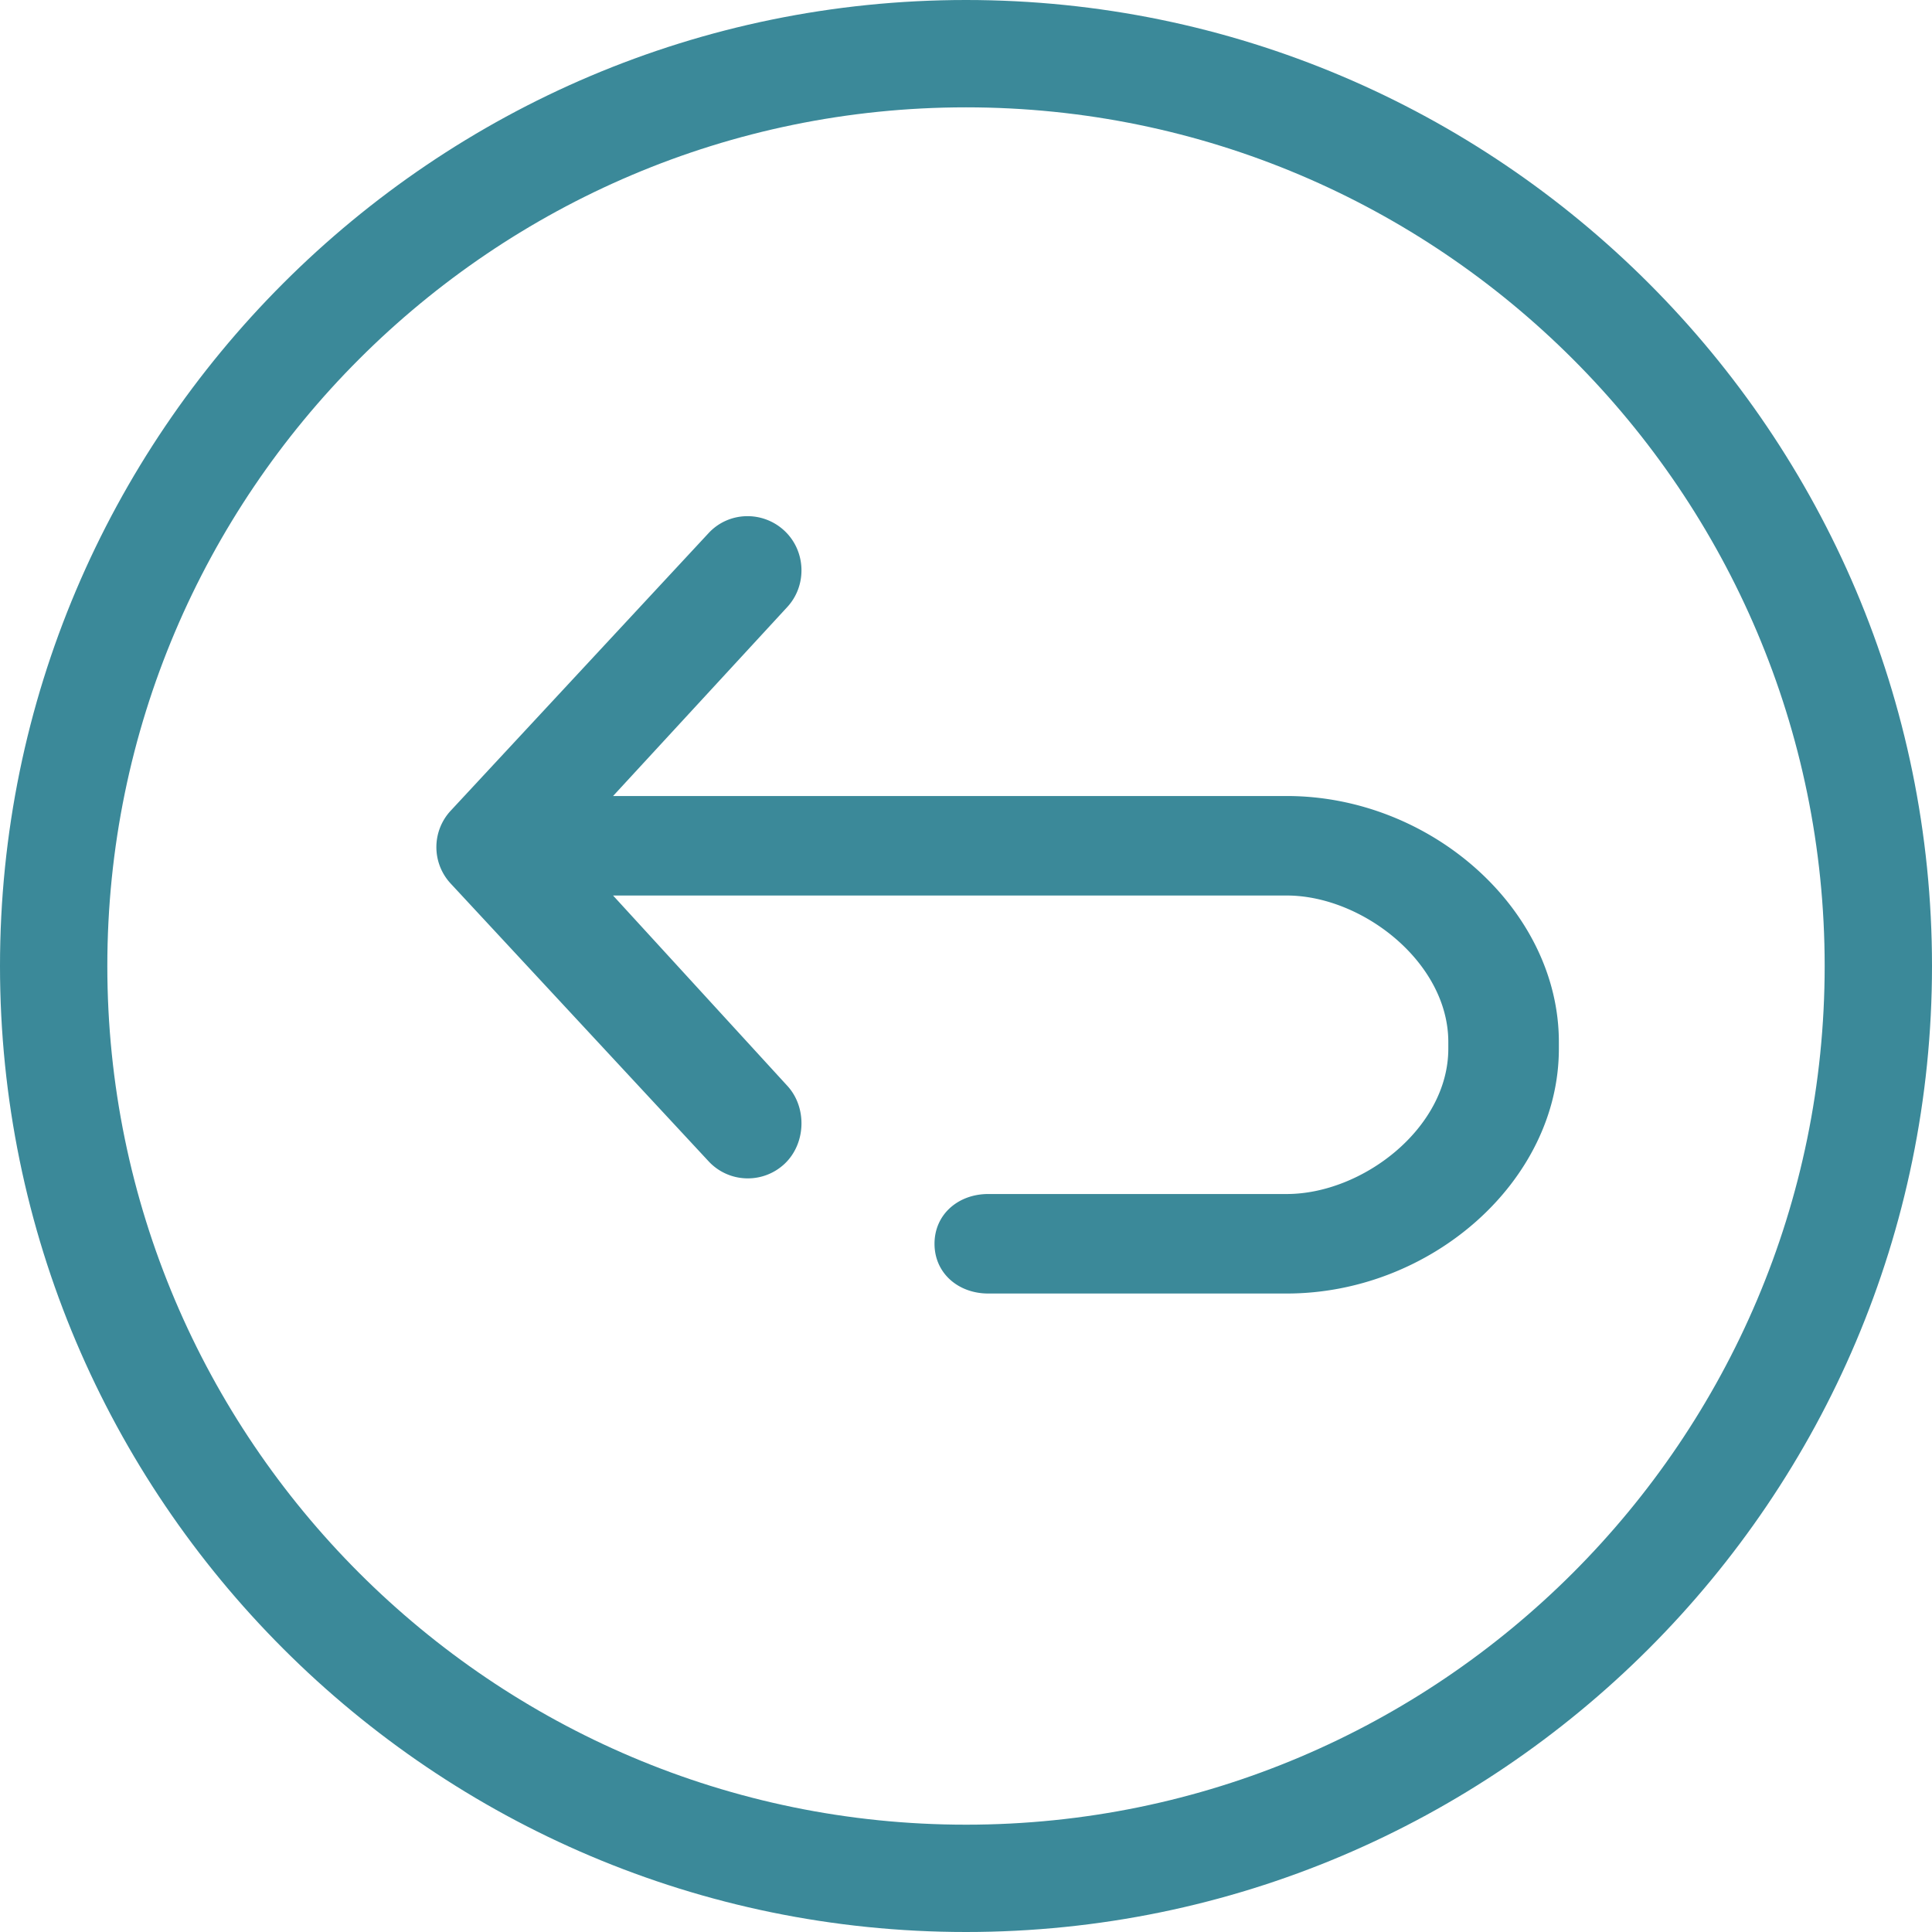
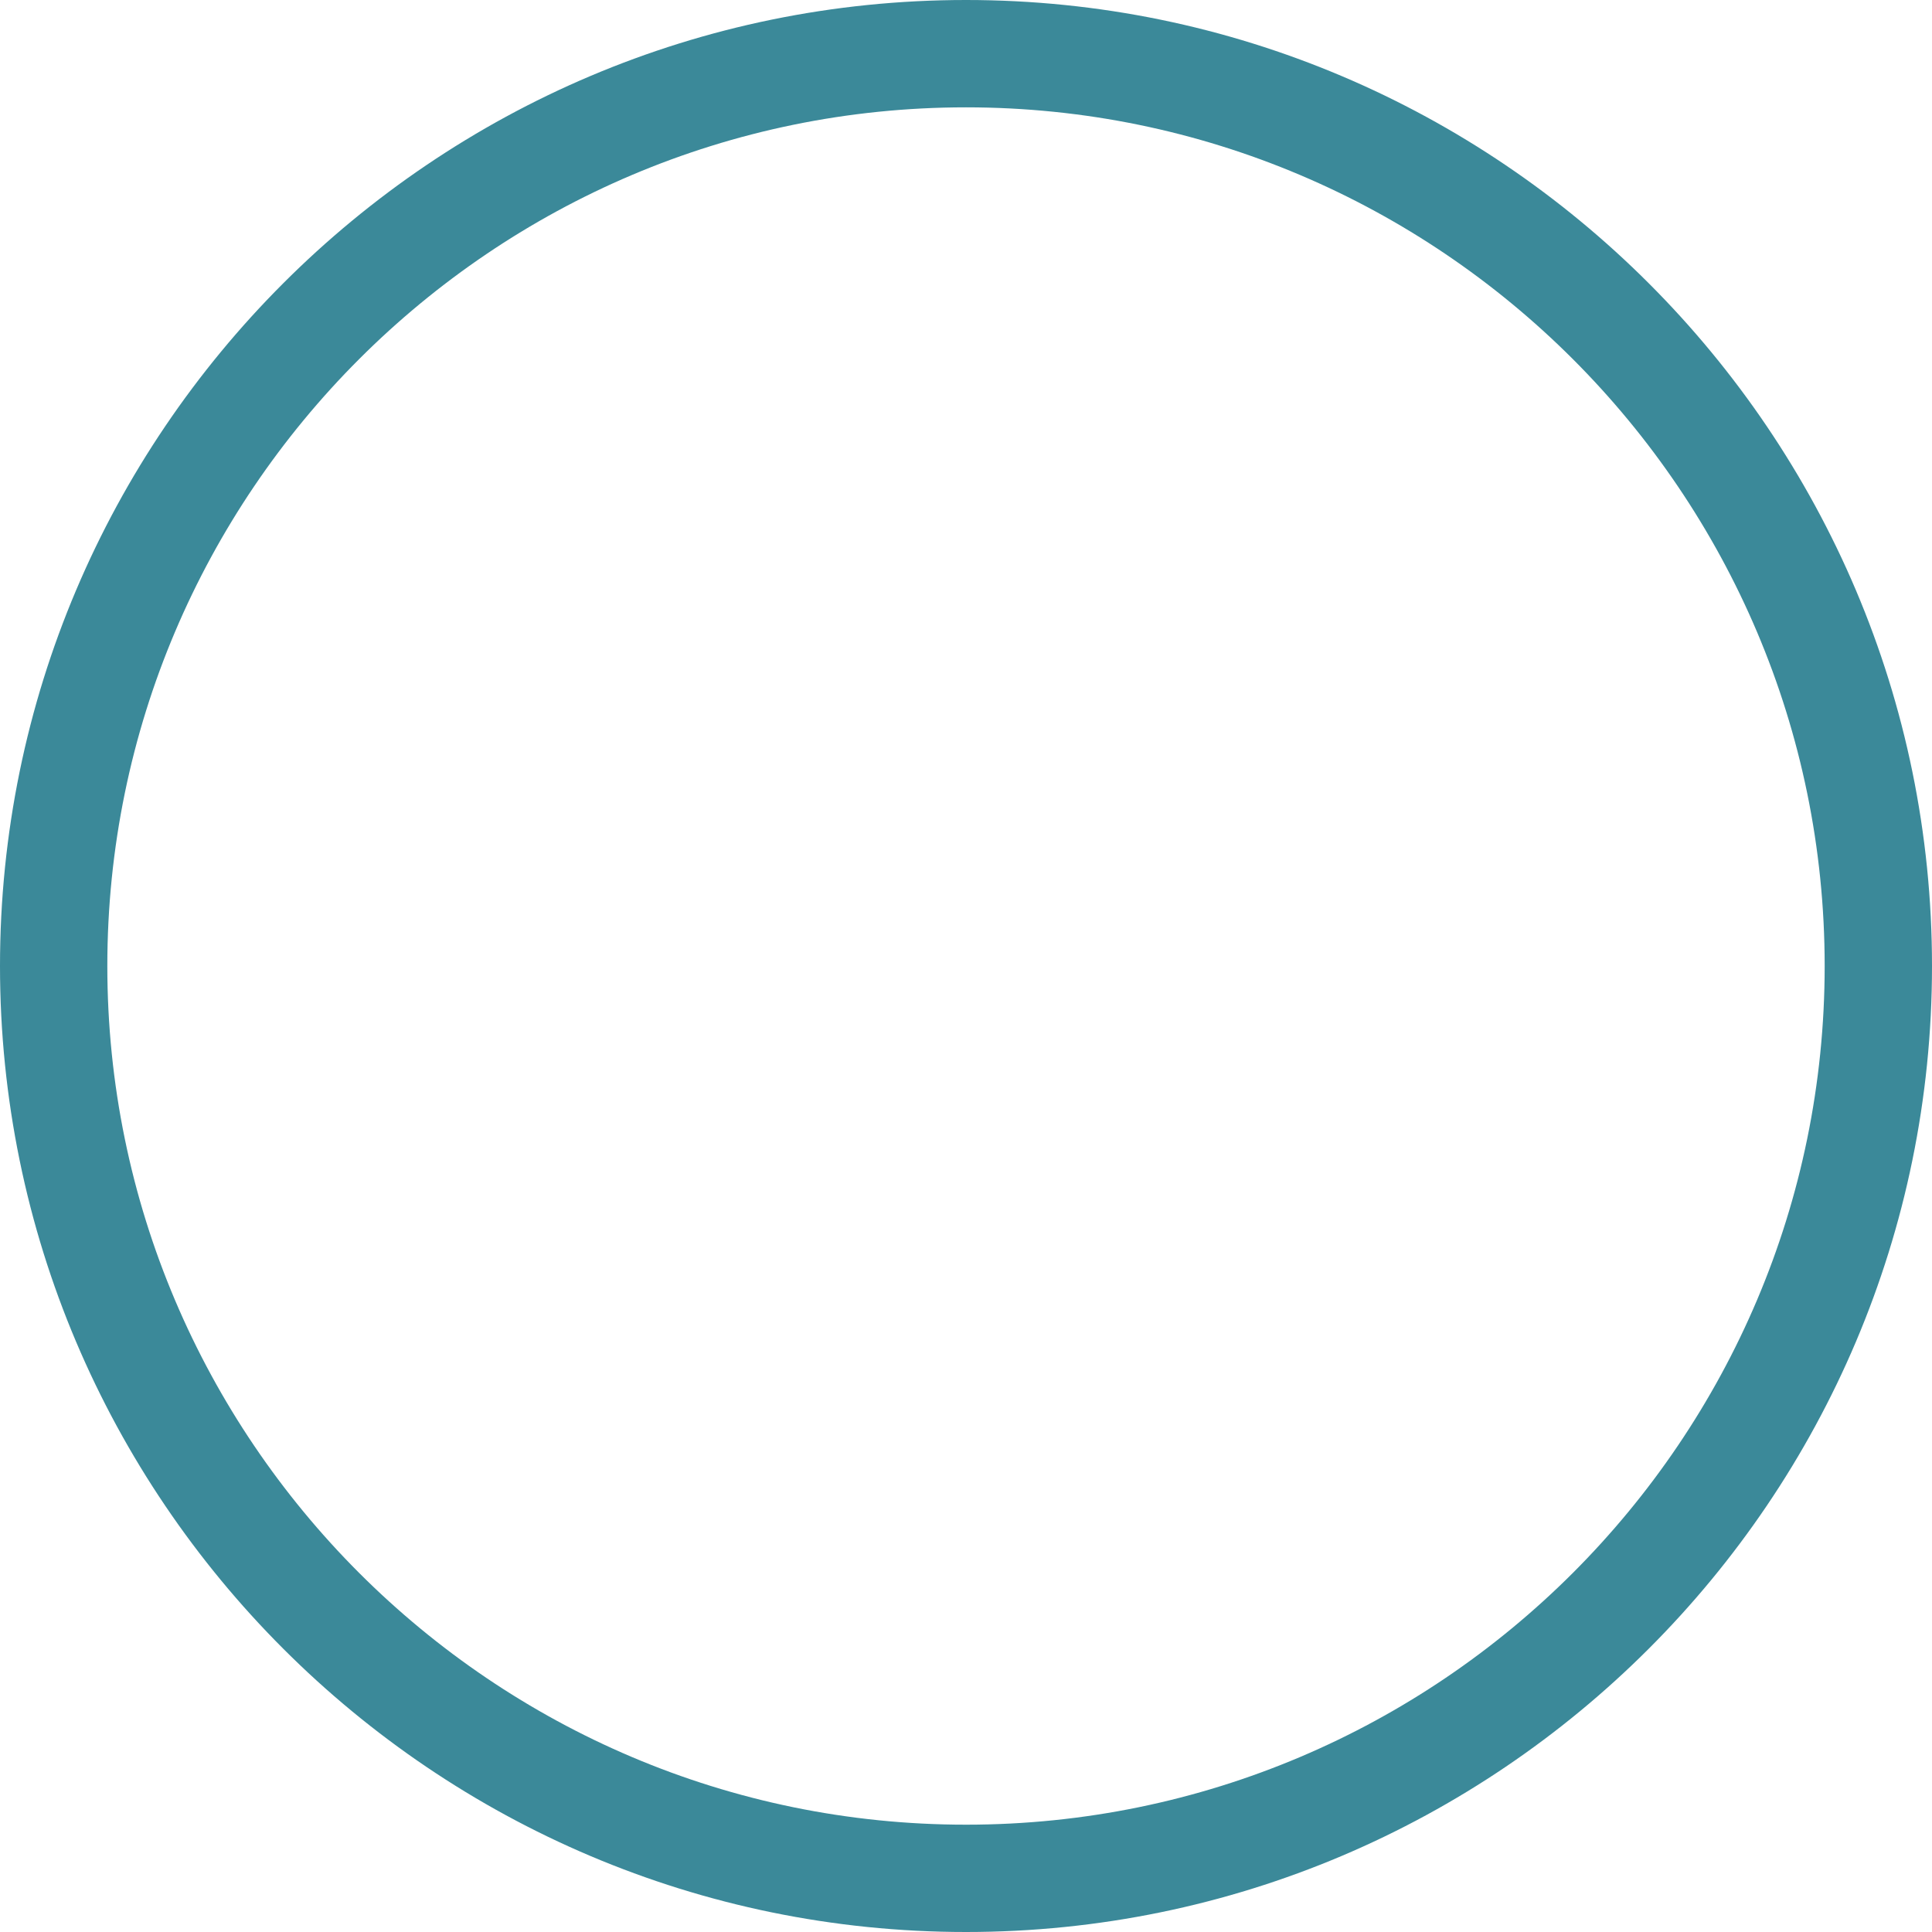
<svg xmlns="http://www.w3.org/2000/svg" preserveAspectRatio="xMidYMid meet" data-bbox="10 5 174.75 174.75" viewBox="10 5 174.75 174.75" role="presentation" aria-hidden="true">
  <g>
-     <path d="M126.387 77H65.452l15.744-17.08c1.825-1.963 1.711-5.095-.251-6.92s-5.039-1.744-6.859.226l-23.318 25.1a4.84 4.84 0 0 0 0 6.596l23.318 25.111a4.824 4.824 0 0 0 3.555 1.551 4.84 4.84 0 0 0 3.304-1.297c1.963-1.825 2.076-5.131.251-7.093L65.452 86h60.935C133.223 86 141 92.051 141 99.251v.602c0 7.198-7.777 13.146-14.613 13.146H99.381c-2.683 0-4.854 1.819-4.854 4.5s2.171 4.5 4.854 4.5h27.006C139.433 122 151 111.835 151 99.854v-.602C151 87.27 139.433 77 126.387 77z" fill="#3b8999" />
    <path d="M97.375 5C49.199 5 10 44.196 10 92.375s39.199 87.375 87.375 87.375 87.375-39.196 87.375-87.375C184.751 44.196 145.552 5 97.375 5zm0 165.043c-42.825 0-77.667-34.842-77.667-77.667S54.55 14.709 97.375 14.709s77.667 34.842 77.667 77.667c.001 42.824-34.841 77.667-77.667 77.667z" fill="#3b8999" />
  </g>
</svg>